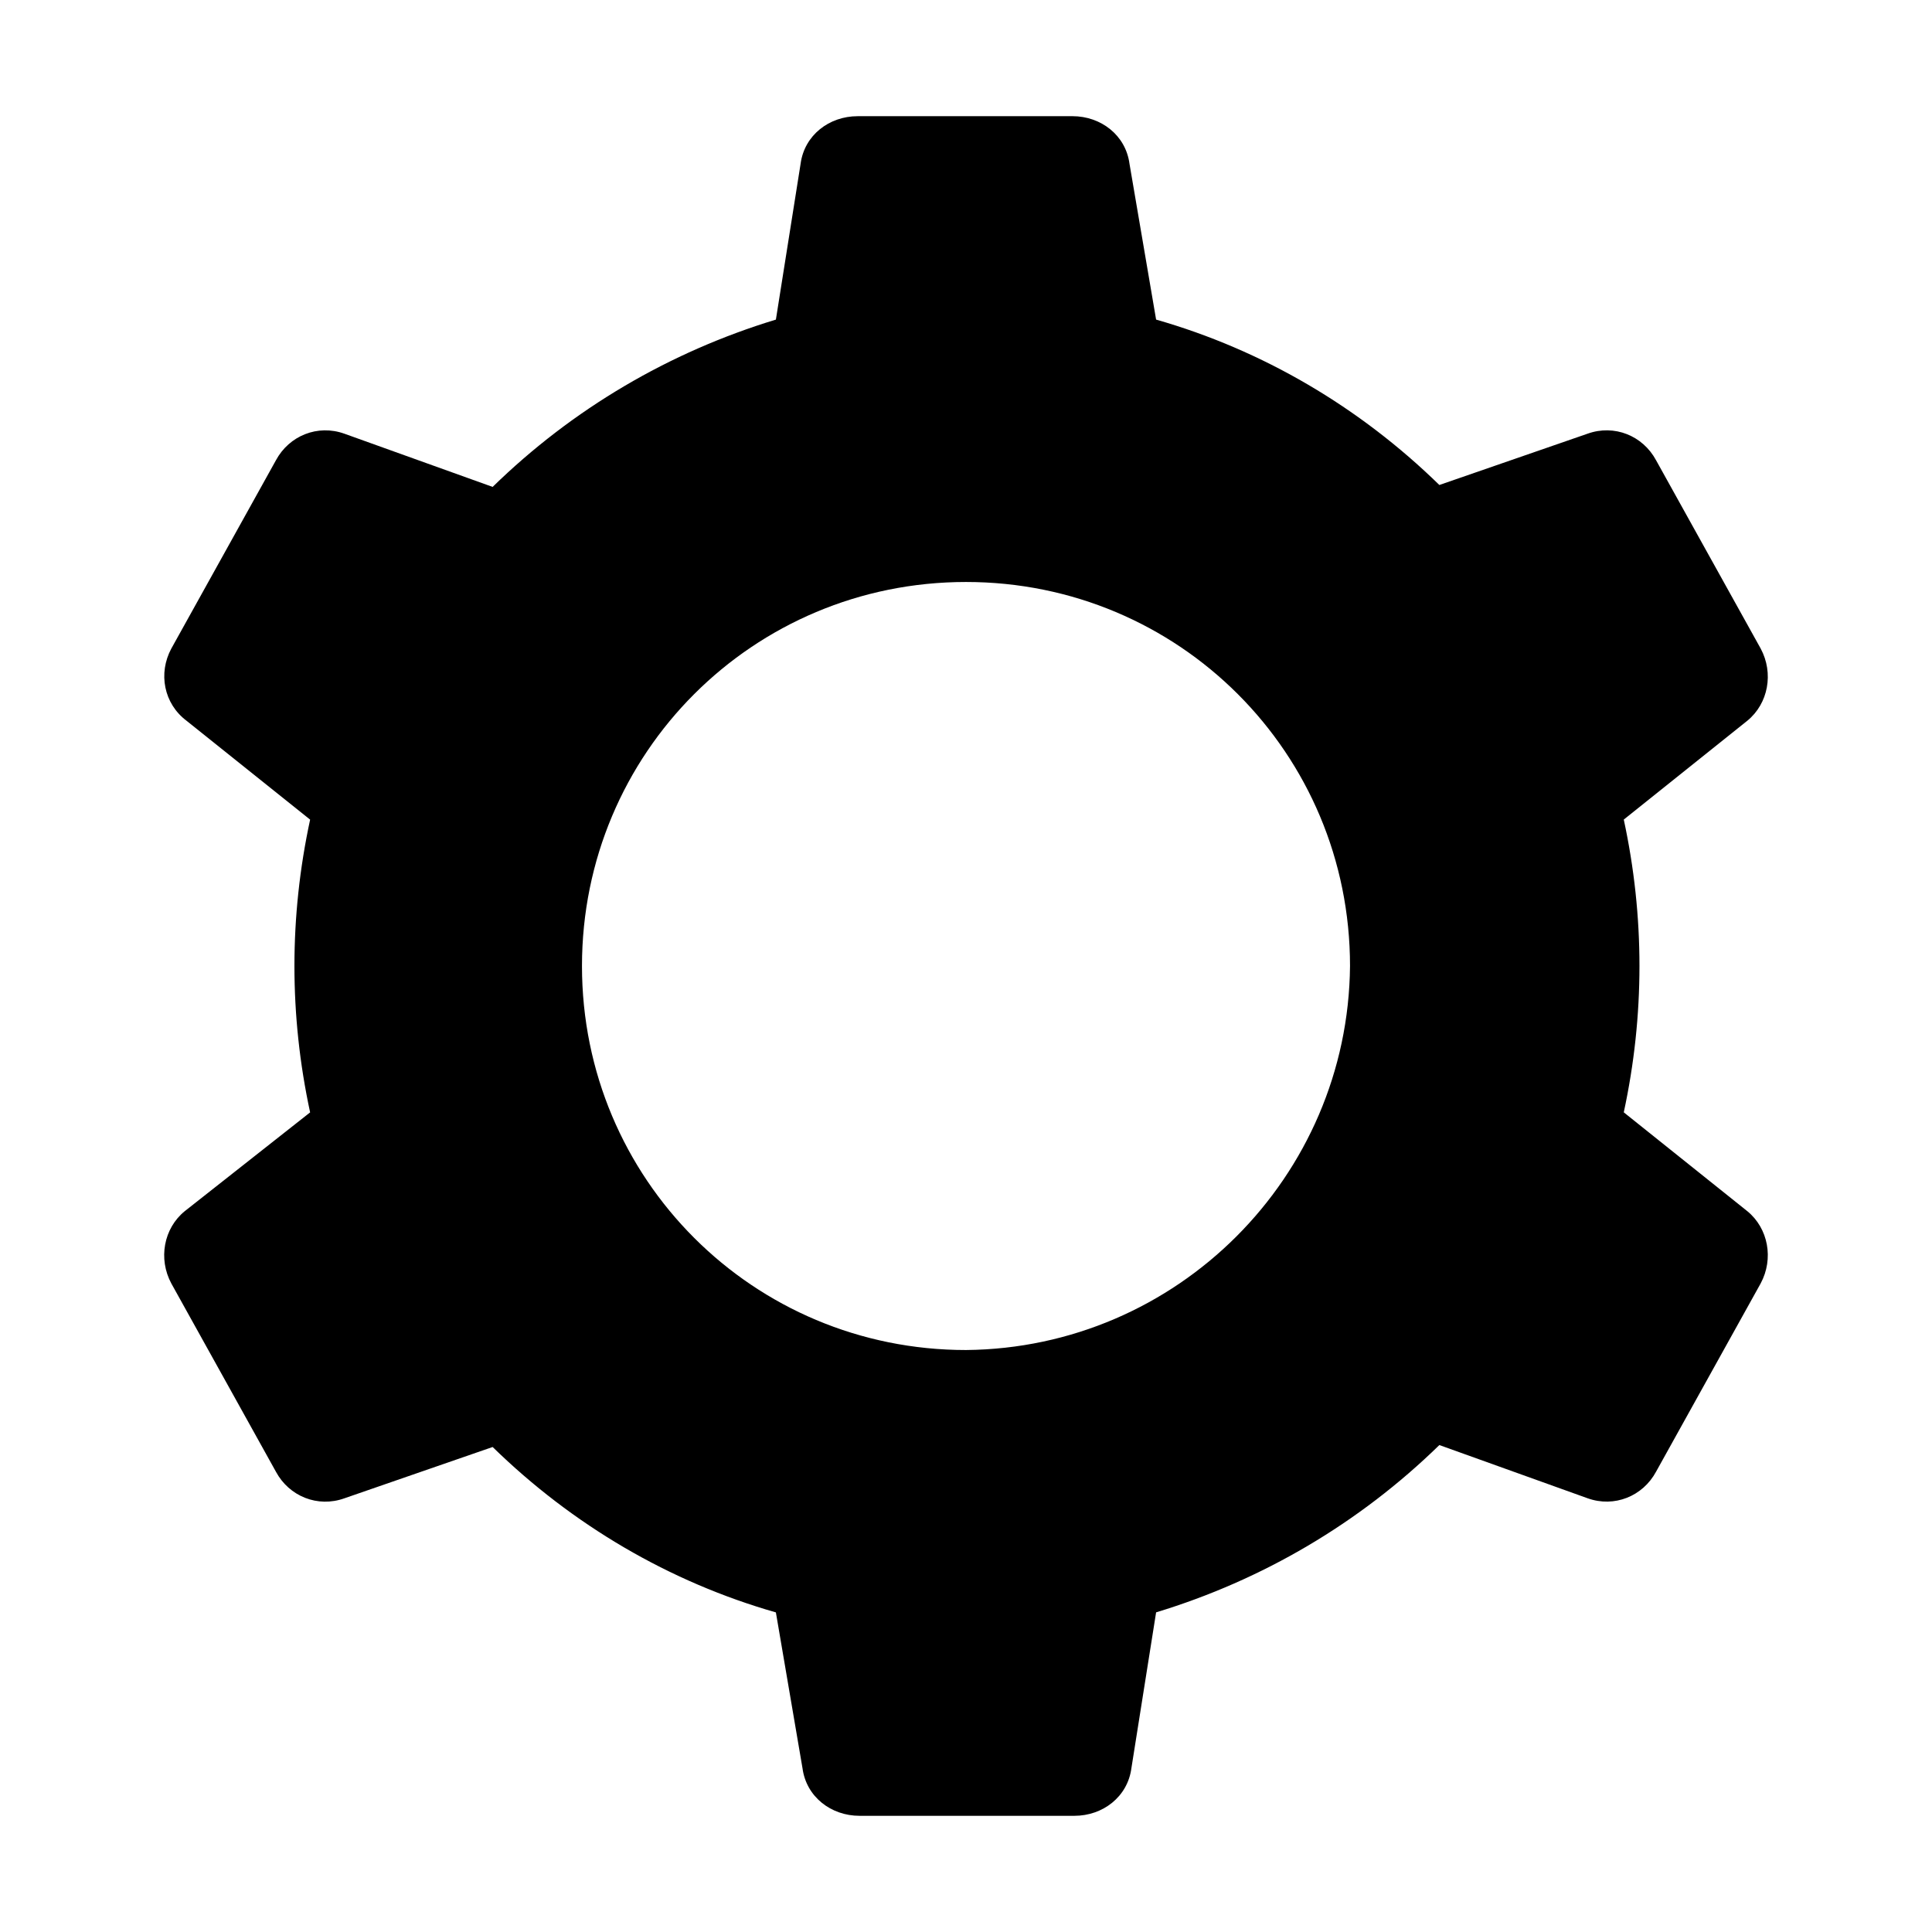
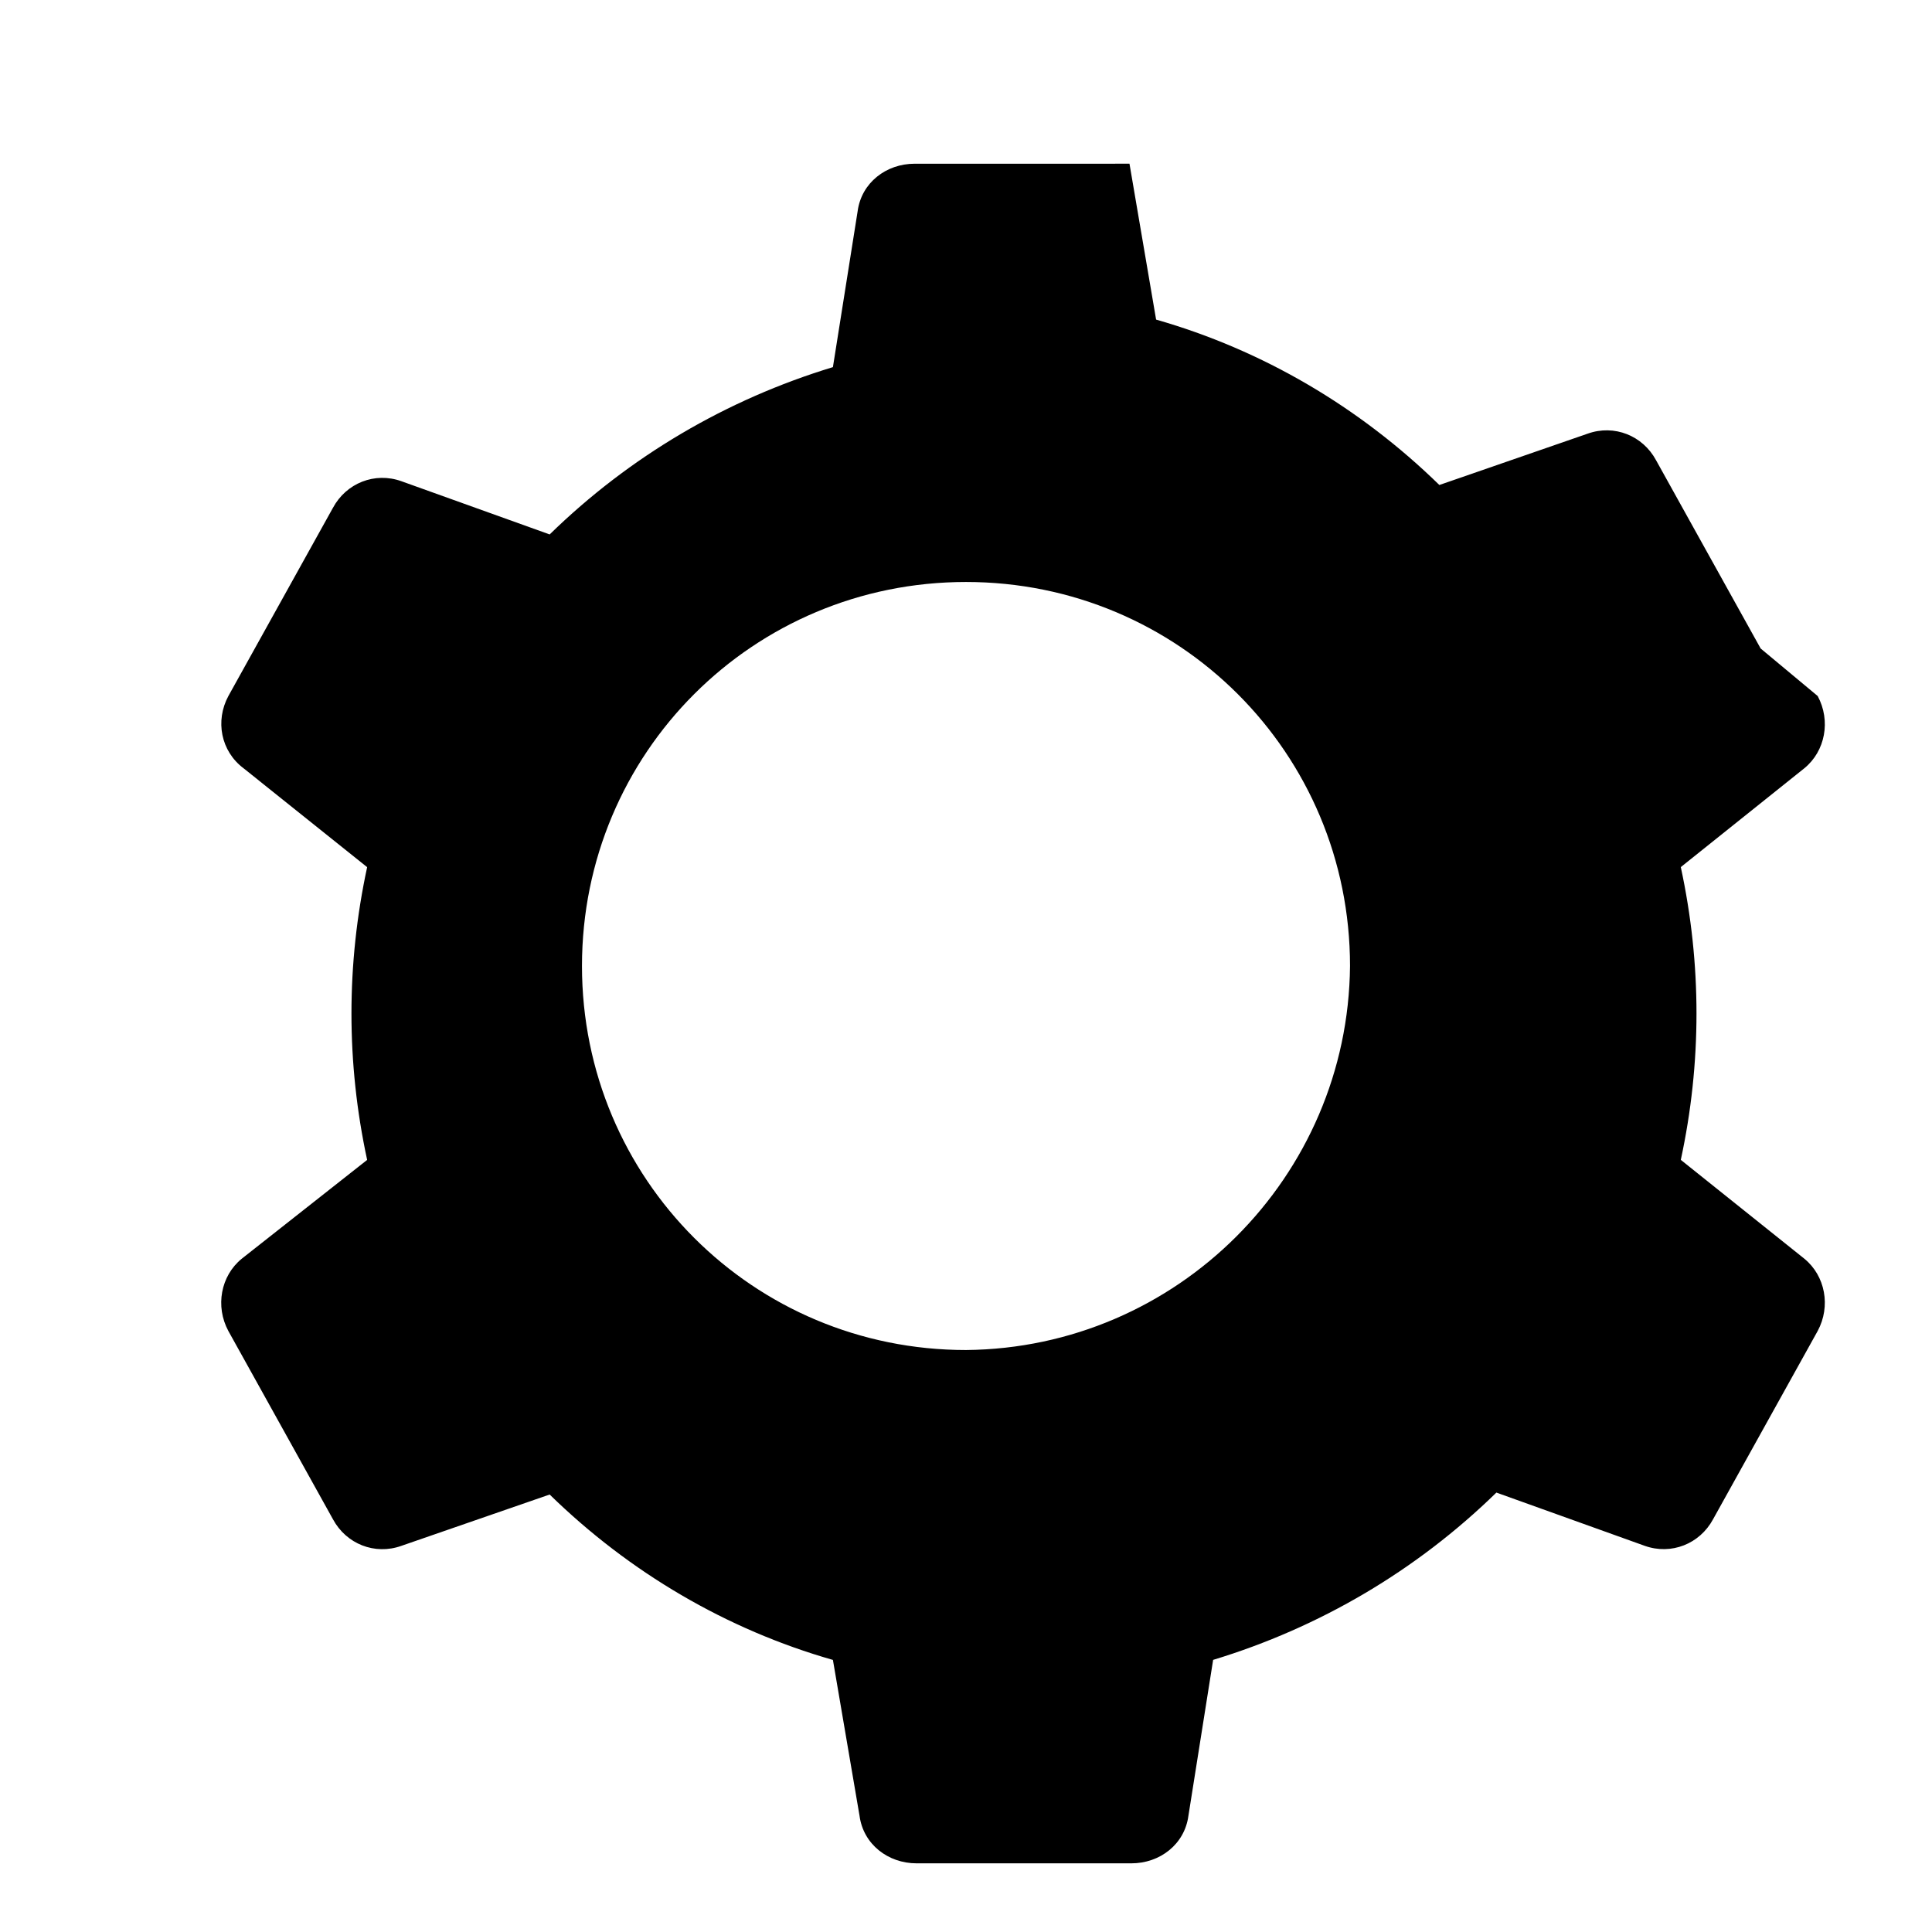
<svg xmlns="http://www.w3.org/2000/svg" fill="#000000" width="800px" height="800px" version="1.1" viewBox="144 144 512 512">
-   <path d="m610.59 315.86-27.711-49.879c-3.527-6.551-11.082-9.574-18.137-7.055l-39.297 13.602c-21.16-20.656-46.855-35.77-75.066-43.832l-7.055-41.312c-1.008-7.559-7.559-12.594-15.113-12.594l-56.93 0.004c-7.559 0-14.105 5.039-15.113 12.594l-6.551 41.312c-28.215 8.566-53.906 23.68-75.066 44.336l-39.297-14.105c-7.055-2.519-14.609 0.504-18.137 7.055l-27.711 49.879c-3.527 6.551-2.016 14.609 4.031 19.145l32.746 26.199c-5.543 25.695-5.543 51.891 0 77.586l-33.25 26.199c-5.543 4.535-7.055 12.594-3.527 19.145l27.711 49.879c3.527 6.551 11.082 9.574 18.137 7.055l39.297-13.602c21.16 20.656 46.855 35.77 75.066 43.832l7.055 41.312c1.008 7.559 7.559 12.594 15.113 12.594h56.93c7.559 0 14.105-5.039 15.113-12.594l6.551-41.324c28.215-8.566 53.906-23.68 75.066-44.336l39.297 14.105c7.055 2.519 14.609-0.504 18.137-7.055l27.711-49.879c3.527-6.551 2.016-14.609-3.527-19.145l-32.746-26.199c5.543-25.695 5.543-51.891 0-77.586l32.746-26.199c5.543-4.527 7.055-12.59 3.527-19.137zm-210.59 185.91c-56.426 0-101.77-45.344-101.77-101.77s45.344-101.77 101.77-101.77 101.77 45.344 101.77 101.77c-0.504 55.922-45.848 101.27-101.77 101.77z" />
+   <path d="m610.59 315.86-27.711-49.879c-3.527-6.551-11.082-9.574-18.137-7.055l-39.297 13.602c-21.16-20.656-46.855-35.77-75.066-43.832l-7.055-41.312l-56.93 0.004c-7.559 0-14.105 5.039-15.113 12.594l-6.551 41.312c-28.215 8.566-53.906 23.68-75.066 44.336l-39.297-14.105c-7.055-2.519-14.609 0.504-18.137 7.055l-27.711 49.879c-3.527 6.551-2.016 14.609 4.031 19.145l32.746 26.199c-5.543 25.695-5.543 51.891 0 77.586l-33.25 26.199c-5.543 4.535-7.055 12.594-3.527 19.145l27.711 49.879c3.527 6.551 11.082 9.574 18.137 7.055l39.297-13.602c21.16 20.656 46.855 35.77 75.066 43.832l7.055 41.312c1.008 7.559 7.559 12.594 15.113 12.594h56.93c7.559 0 14.105-5.039 15.113-12.594l6.551-41.324c28.215-8.566 53.906-23.68 75.066-44.336l39.297 14.105c7.055 2.519 14.609-0.504 18.137-7.055l27.711-49.879c3.527-6.551 2.016-14.609-3.527-19.145l-32.746-26.199c5.543-25.695 5.543-51.891 0-77.586l32.746-26.199c5.543-4.527 7.055-12.59 3.527-19.137zm-210.59 185.91c-56.426 0-101.77-45.344-101.77-101.77s45.344-101.77 101.77-101.77 101.77 45.344 101.77 101.77c-0.504 55.922-45.848 101.27-101.77 101.77z" />
</svg>